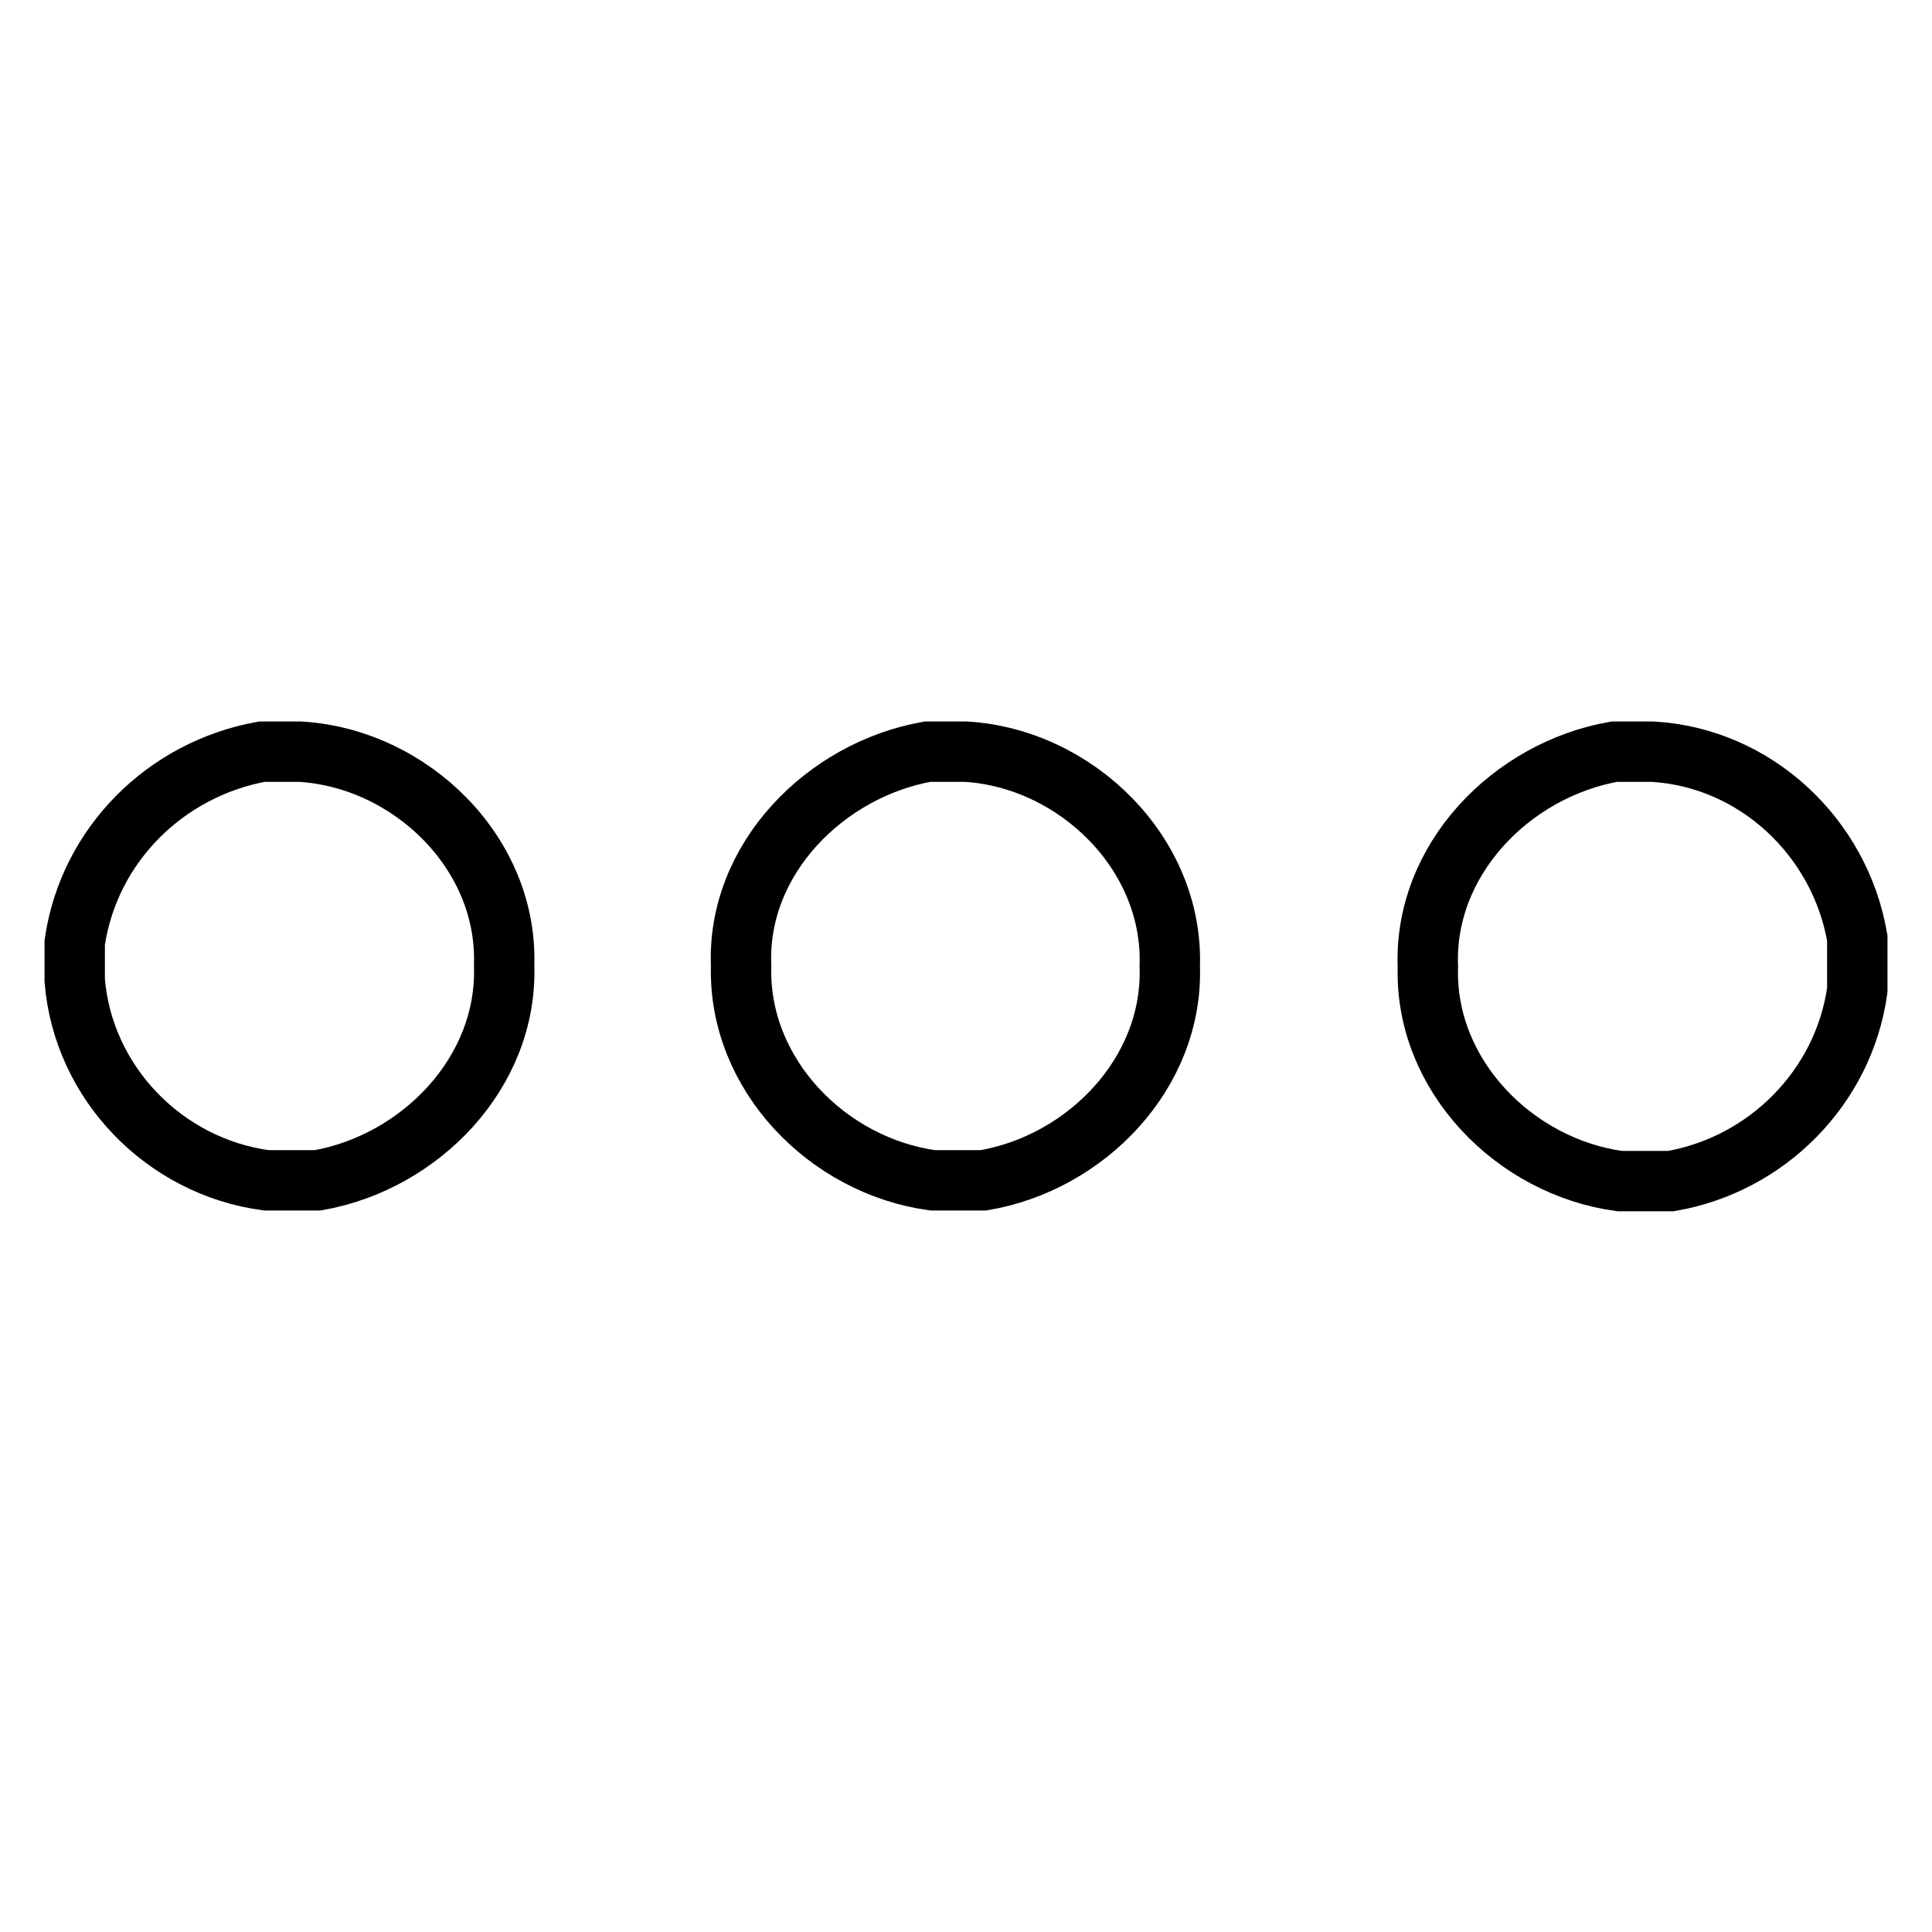
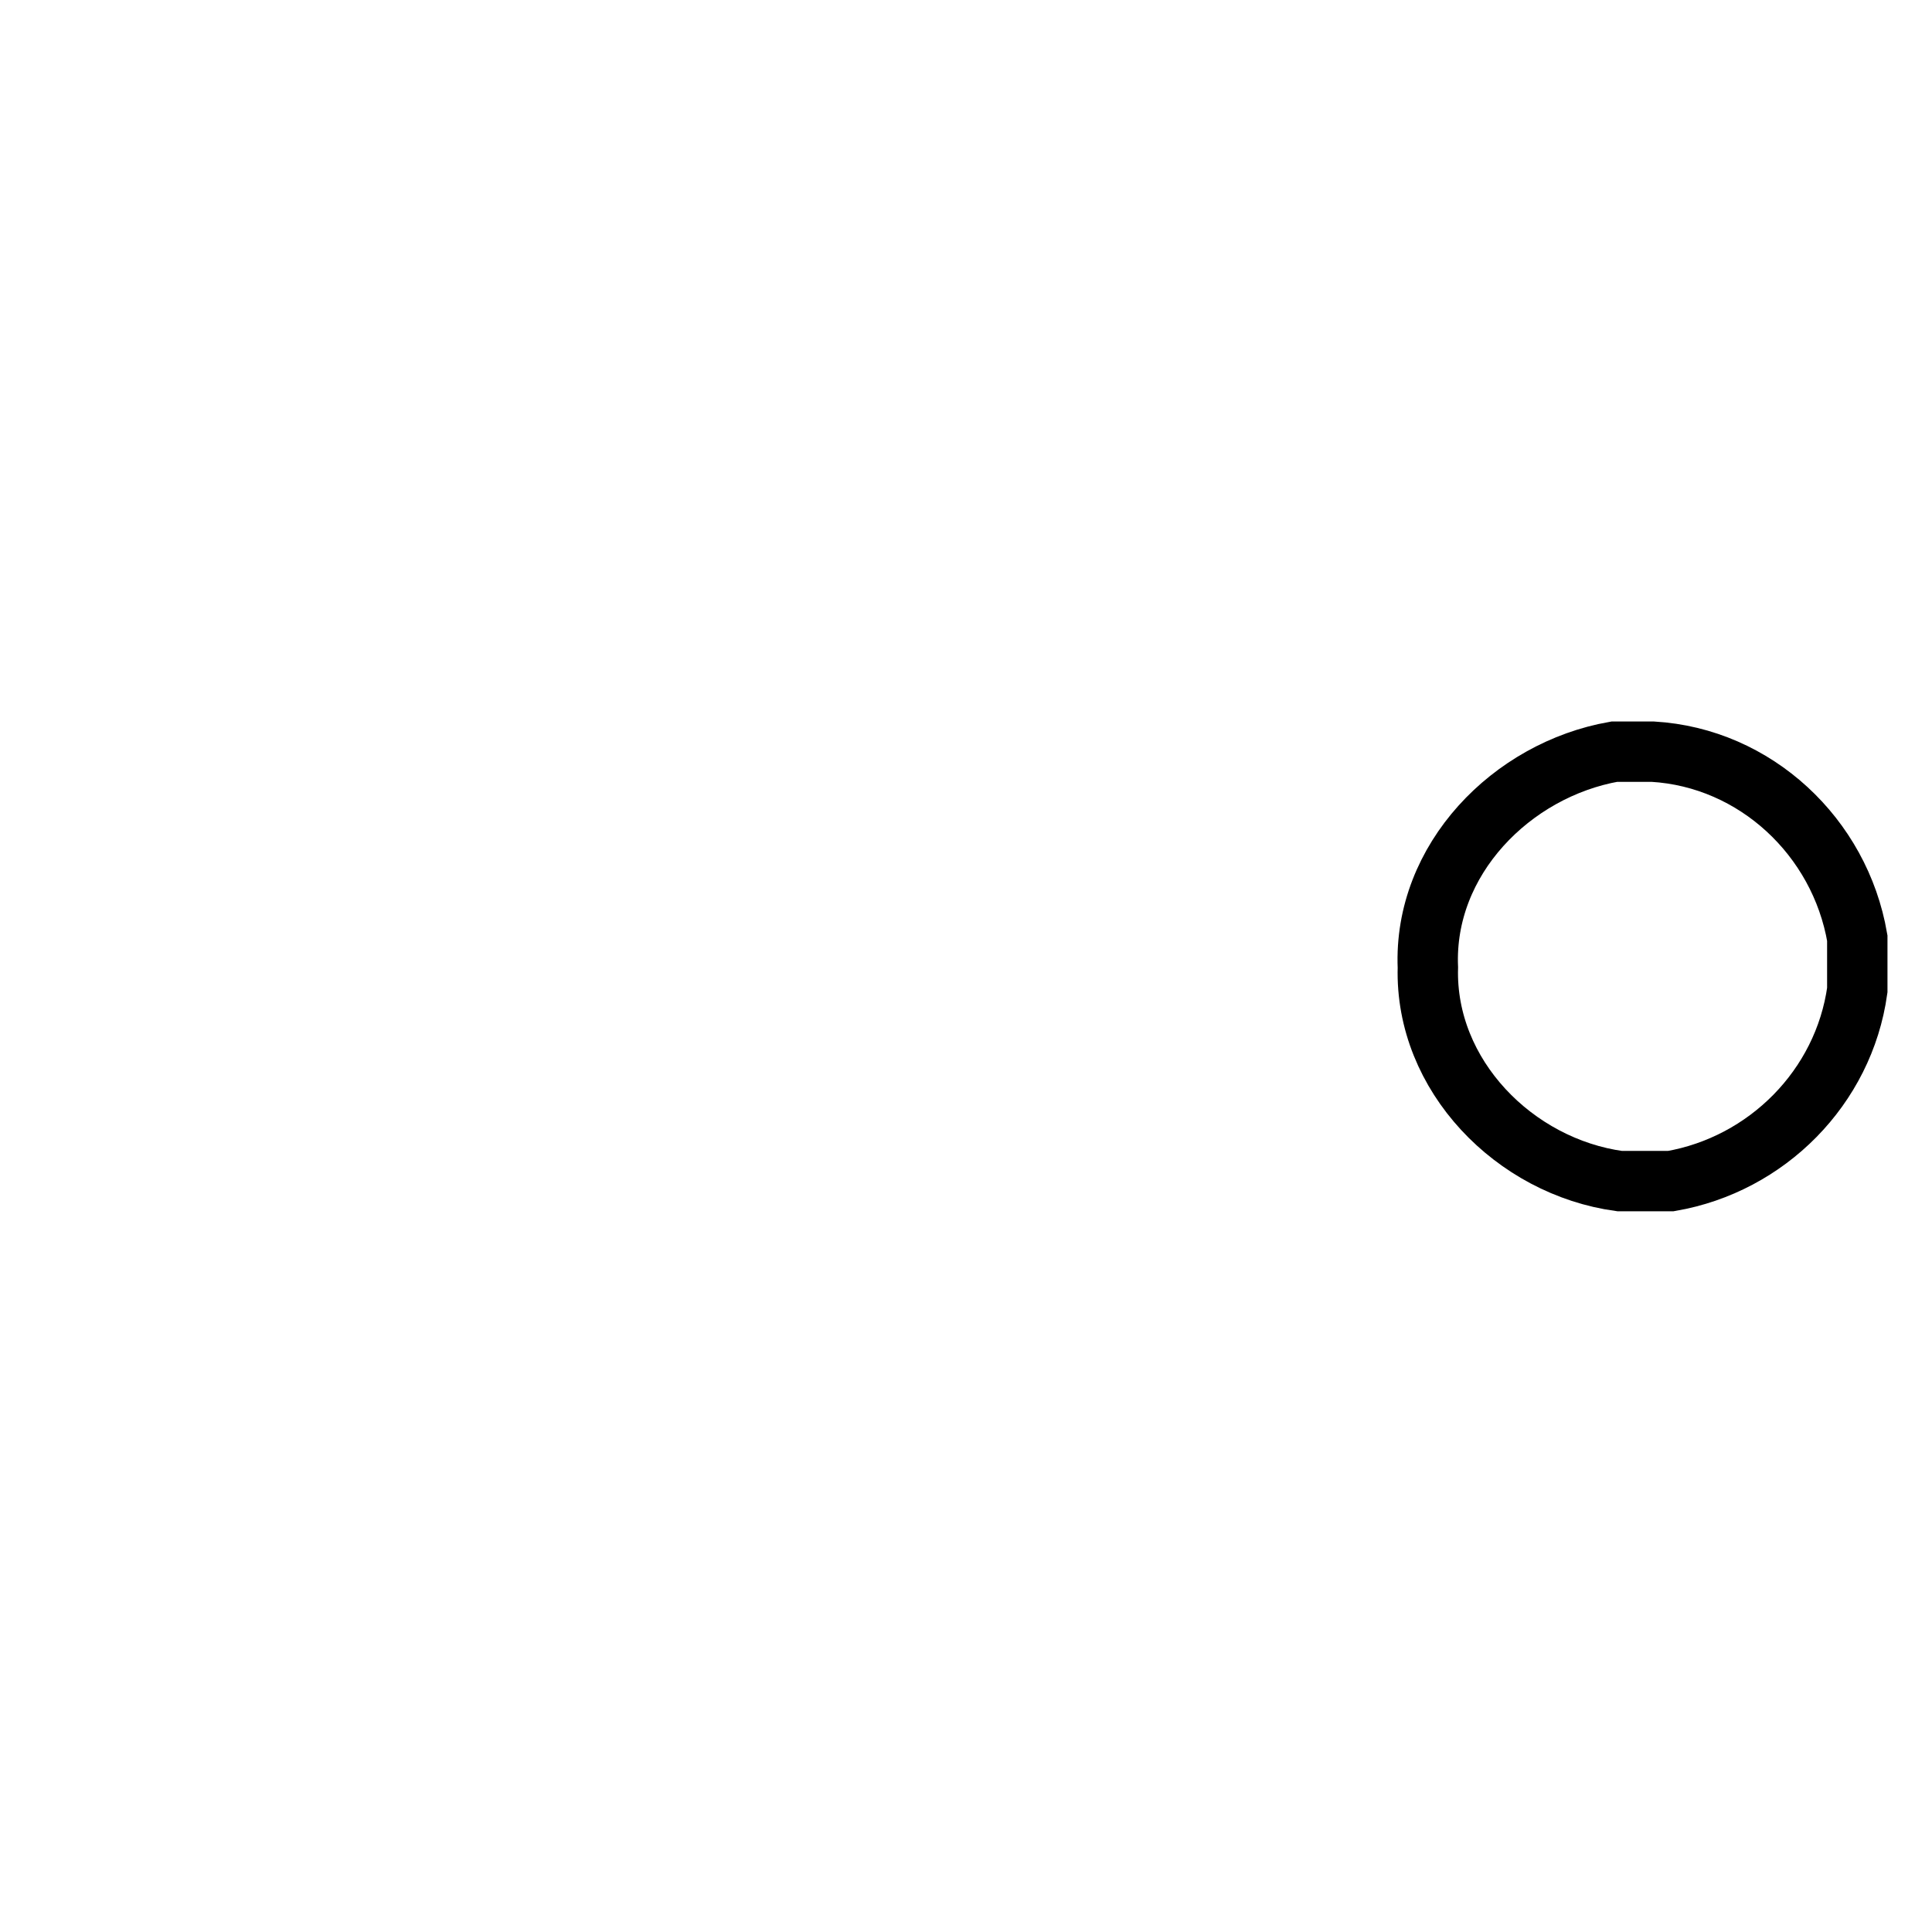
<svg xmlns="http://www.w3.org/2000/svg" version="1.1" x="0px" y="0px" viewBox="0 0 256 256" enable-background="new 0 0 256 256" xml:space="preserve">
  <g>
    <g>
-       <path stroke-width="8" fill-opacity="0" stroke="#000000" d="M34.7,99.6h5.1c14.6,0.9,27.5,13.4,27,28.3c0.5,14.2-11.1,26.1-24.7,28.5h-6.8c-13.5-1.8-24.3-12.9-25.4-26.5v-5C11.8,111.9,22,101.9,34.7,99.6L34.7,99.6z" />
-       <path stroke-width="8" fill-opacity="0" stroke="#000000" d="M122.9,99.6h5.1c14.6,0.9,27.5,13.5,27,28.4c0.5,14.2-11.1,26.1-24.7,28.4h-6.7c-13.9-1.9-25.8-14-25.4-28.4C97.6,113.8,109.4,102,122.9,99.6L122.9,99.6z" />
      <path stroke-width="8" fill-opacity="0" stroke="#000000" d="M213.9,99.6h5.1c13.6,0.8,24.8,11.3,27.1,24.7v6.9c-1.8,12.9-12,23.1-24.7,25.3h-6.8c-13.9-1.9-25.8-14-25.4-28.3C188.6,113.9,200.3,102,213.9,99.6L213.9,99.6z" />
    </g>
  </g>
</svg>